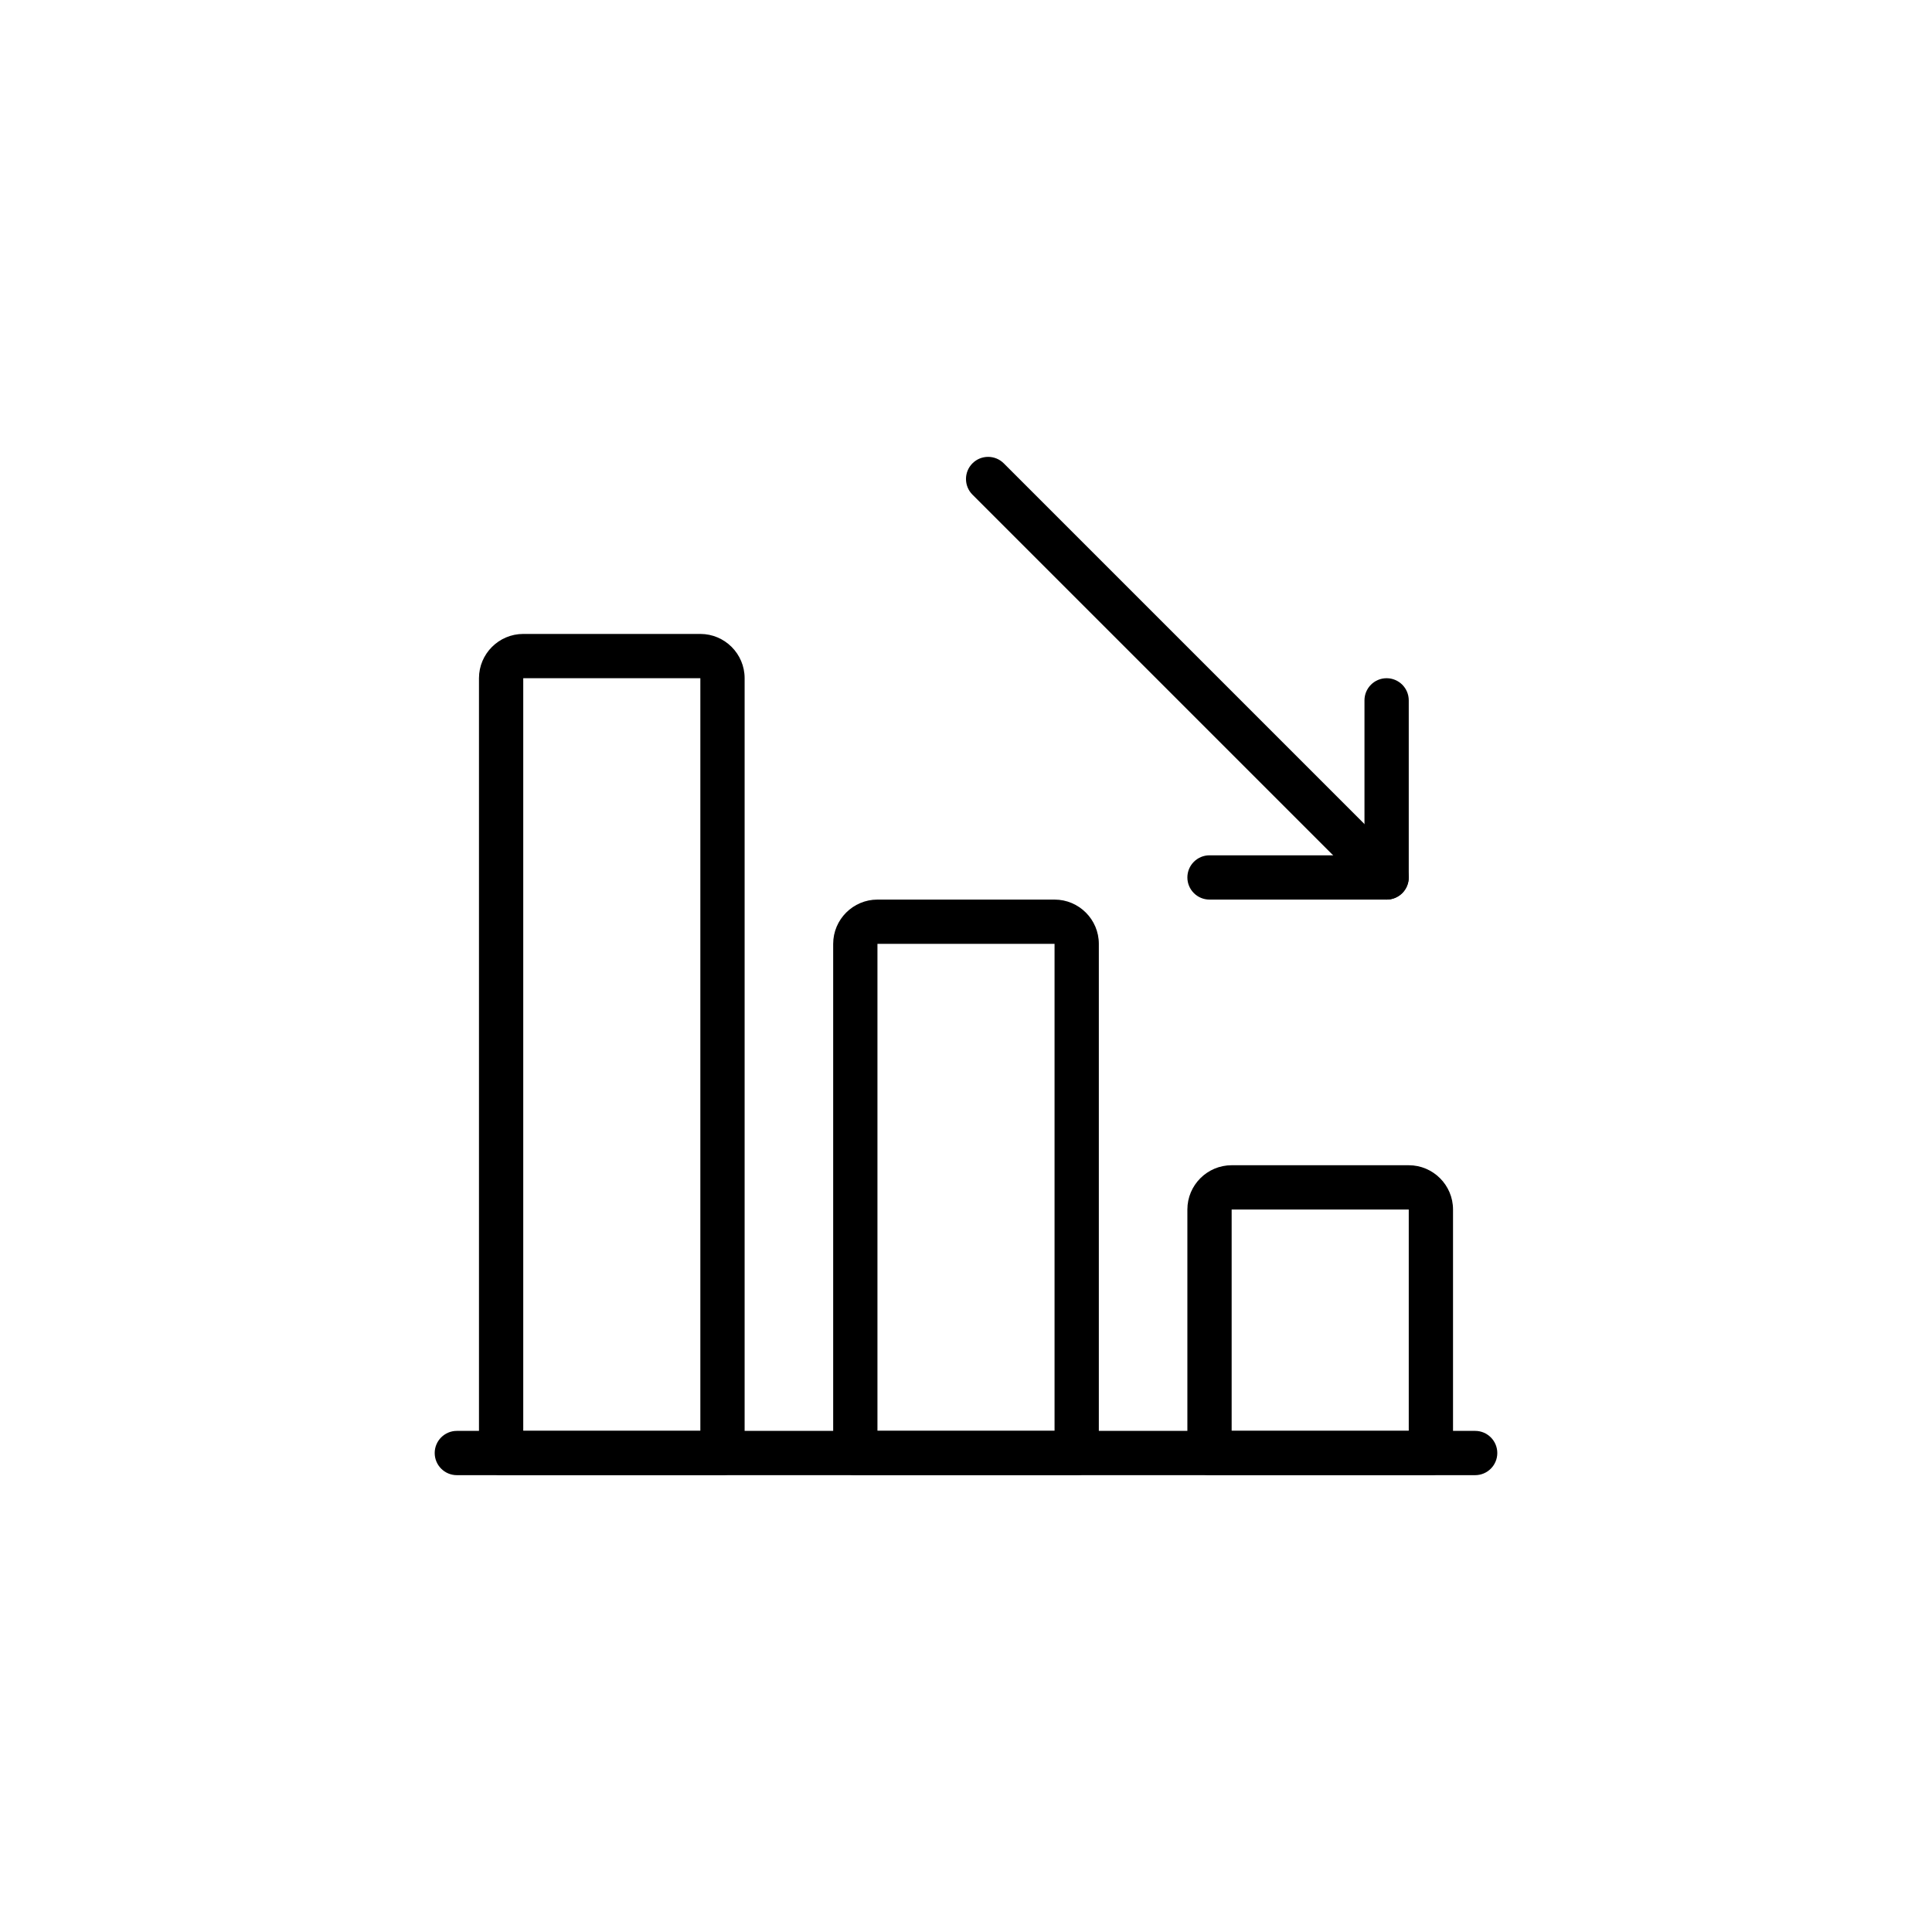
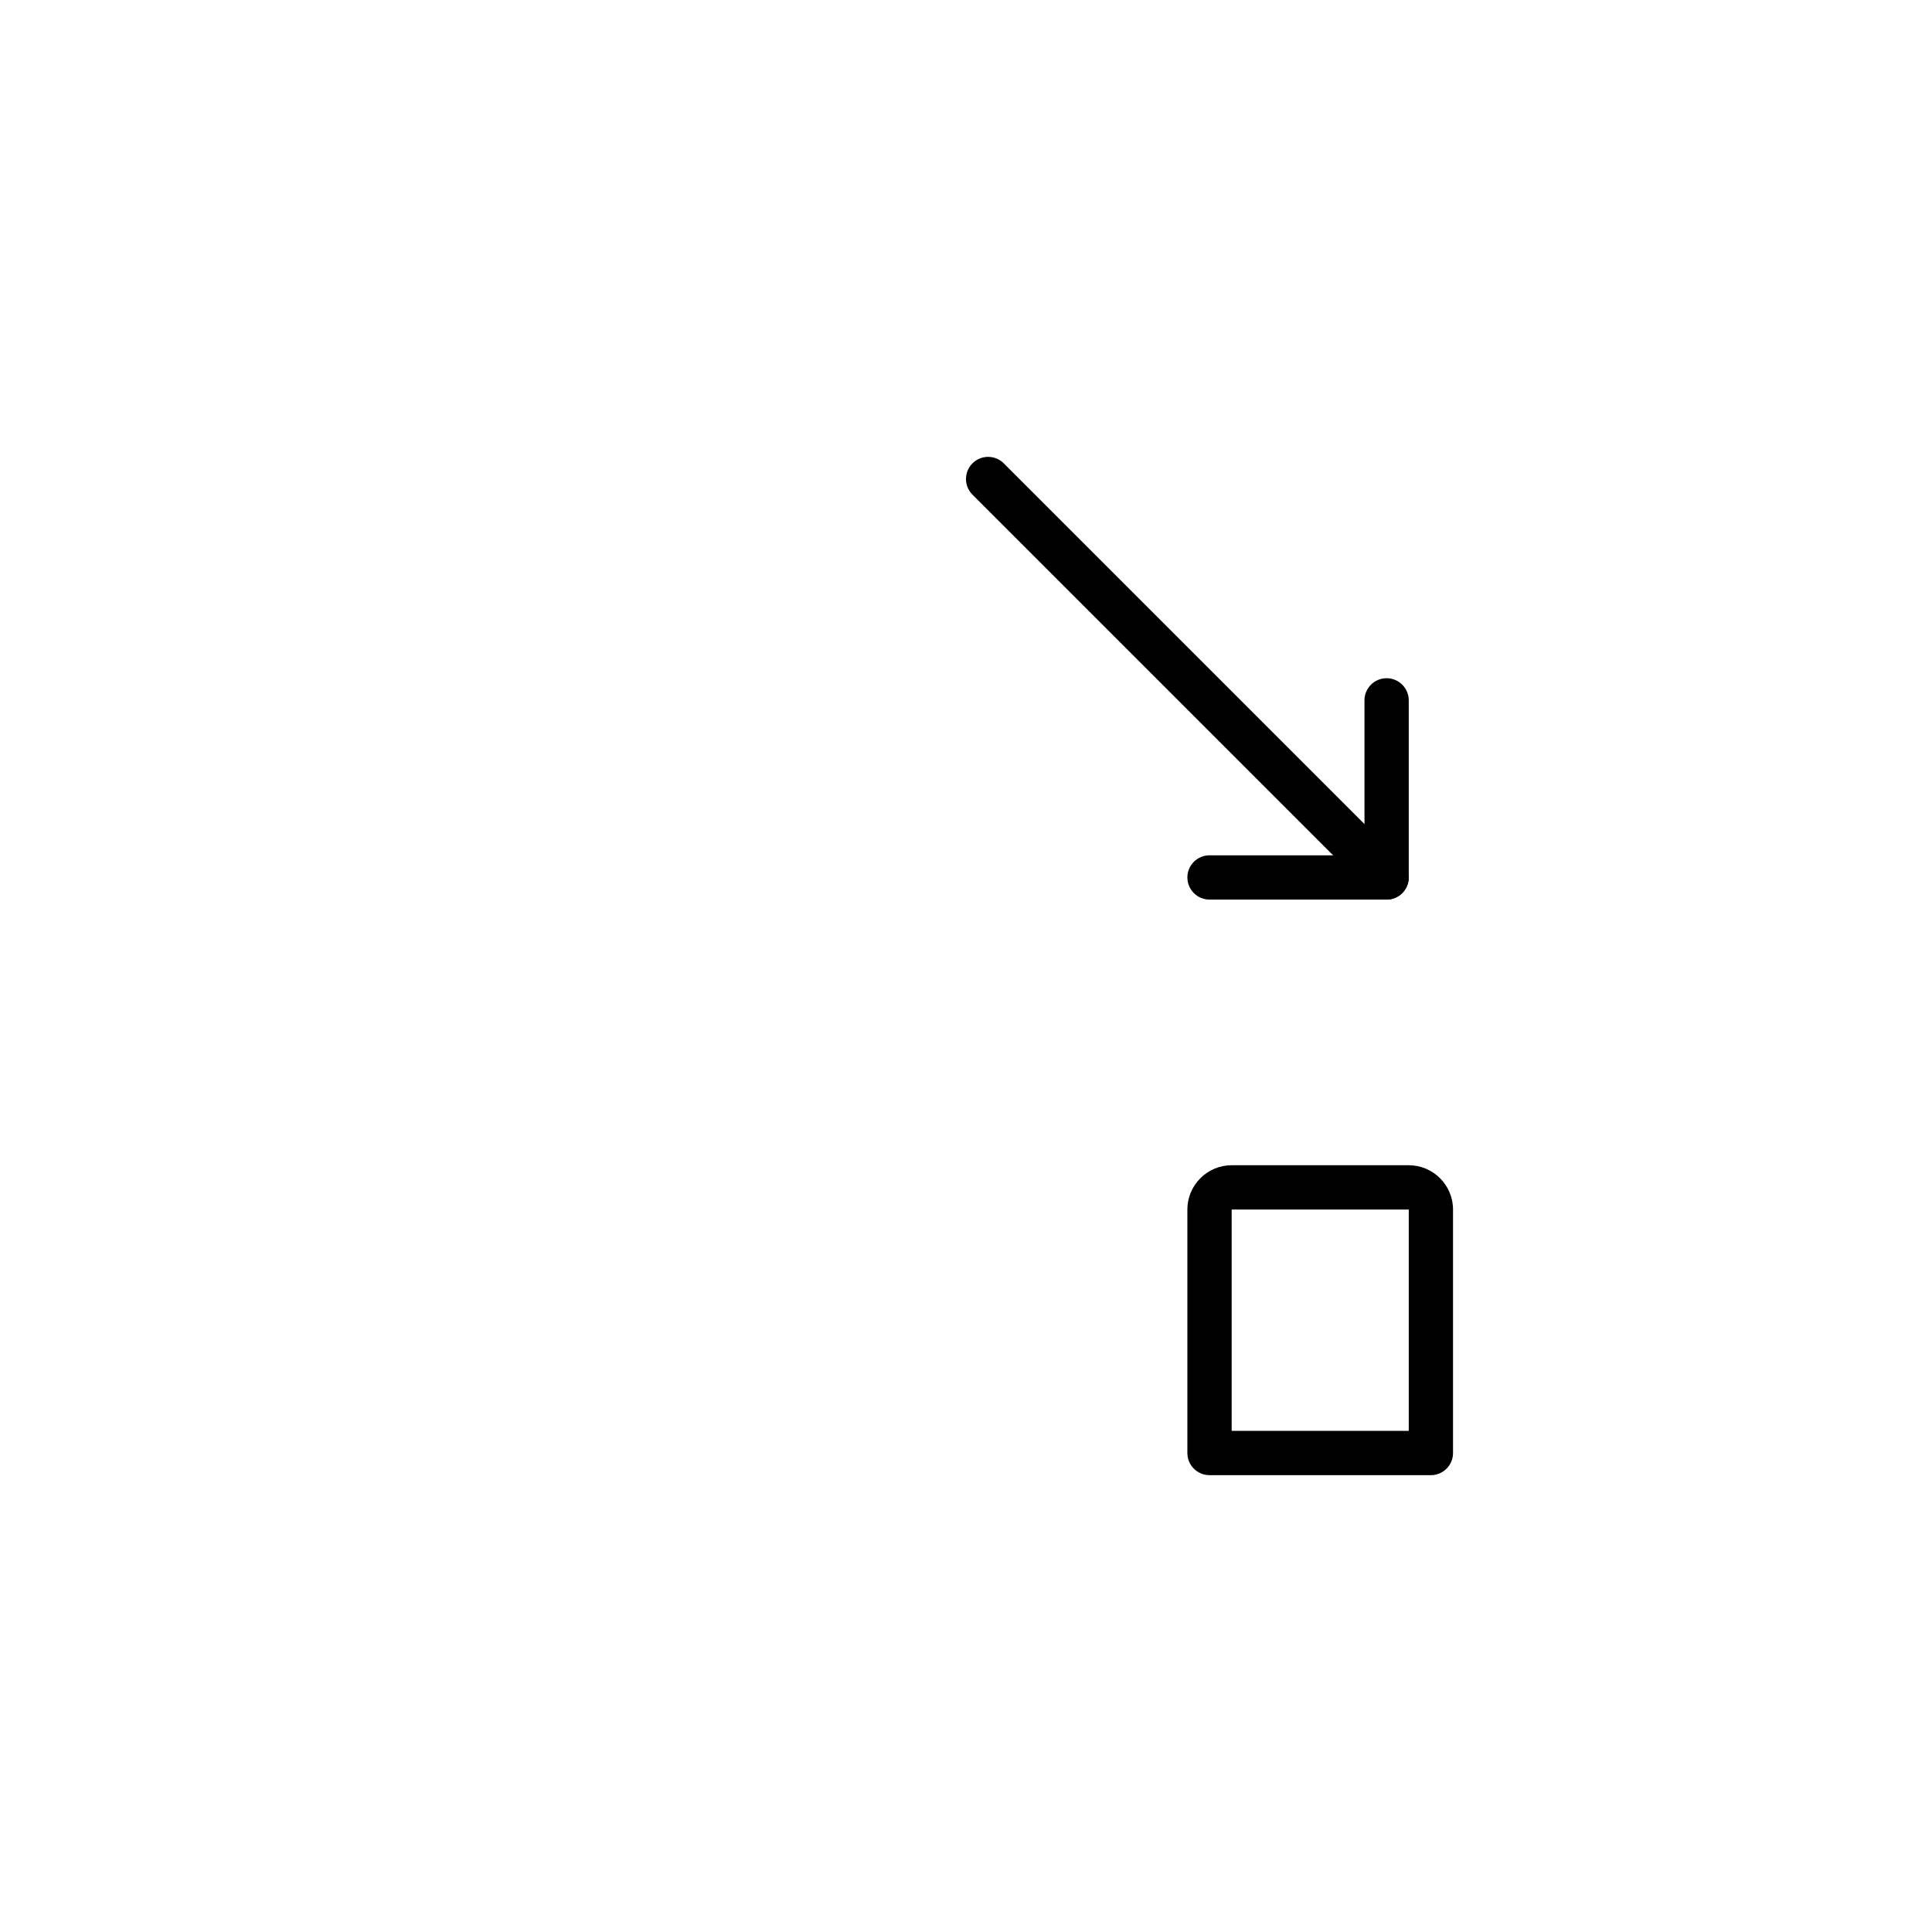
<svg xmlns="http://www.w3.org/2000/svg" xmlns:xlink="http://www.w3.org/1999/xlink" id="katman_1" x="0px" y="0px" width="400px" height="400px" viewBox="0 0 400 400" xml:space="preserve">
  <g>
-     <path d="M305.417,305.417H94.583c-2.529,0-4.583-2.055-4.583-4.584c0-2.528,2.054-4.583,4.583-4.583h210.833 c2.528,0,4.583,2.055,4.583,4.583C310,303.362,307.945,305.417,305.417,305.417L305.417,305.417z M305.417,305.417" />
    <path d="M296.25,305.417h-45.833c-2.529,0-4.584-2.055-4.584-4.584v-50.416c0-5.052,4.116-9.167,9.167-9.167h36.667 c5.051,0,9.166,4.115,9.166,9.167v50.416C300.833,303.362,298.779,305.417,296.25,305.417L296.25,305.417z M255,296.25h36.667 v-45.833H255V296.25z M255,296.25" />
-     <path d="M222.917,305.417h-45.833c-2.529,0-4.583-2.055-4.583-4.584V195.417c0-5.052,4.116-9.167,9.167-9.167h36.667 c5.052,0,9.167,4.115,9.167,9.167v105.416C227.5,303.362,225.445,305.417,222.917,305.417L222.917,305.417z M181.667,296.25h36.667 V195.417h-36.667V296.25z M181.667,296.25" />
    <g>
      <defs>
        <rect id="SVGID_514_" x="90" y="94.583" width="220" height="210.834" />
      </defs>
      <clipPath id="SVGID_3_">
        <use xlink:href="#SVGID_514_" />
      </clipPath>
-       <path clip-path="url(#SVGID_3_)" d="M149.583,305.417H103.75c-2.529,0-4.583-2.055-4.583-4.584V140.417 c0-5.052,4.116-9.167,9.167-9.167H145c5.051,0,9.167,4.115,9.167,9.167v160.416C154.167,303.362,152.112,305.417,149.583,305.417 L149.583,305.417z M108.333,296.25H145V140.417h-36.667V296.25z M108.333,296.25" />
      <path clip-path="url(#SVGID_3_)" d="M287.083,186.25c-1.173,0-2.348-0.45-3.245-1.338l-82.5-82.5 c-1.788-1.788-1.788-4.693,0-6.481s4.693-1.788,6.481,0l82.5,82.5c1.788,1.788,1.788,4.693,0,6.481 C289.431,185.8,288.256,186.25,287.083,186.25L287.083,186.25z M287.083,186.25" />
    </g>
    <path d="M287.083,186.25h-36.666c-2.529,0-4.584-2.055-4.584-4.583c0-2.529,2.055-4.584,4.584-4.584H282.5V145 c0-2.529,2.055-4.583,4.583-4.583c2.529,0,4.584,2.054,4.584,4.583v36.667C291.667,184.195,289.612,186.25,287.083,186.25 L287.083,186.25z M287.083,186.25" />
  </g>
</svg>